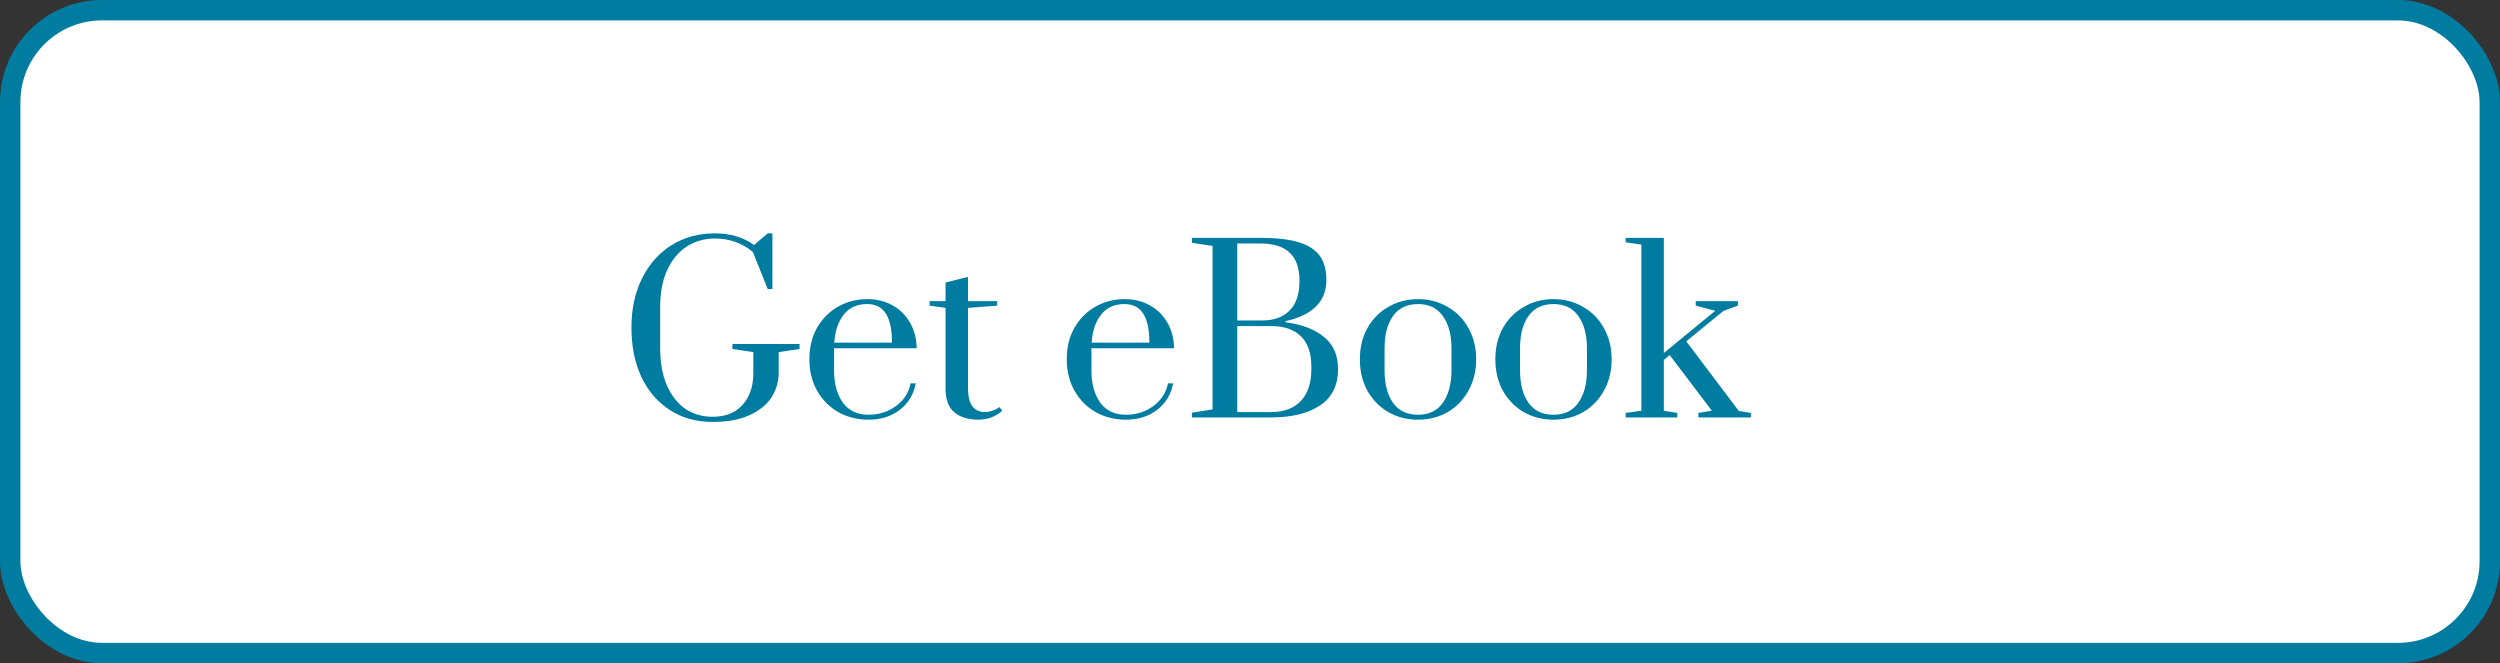
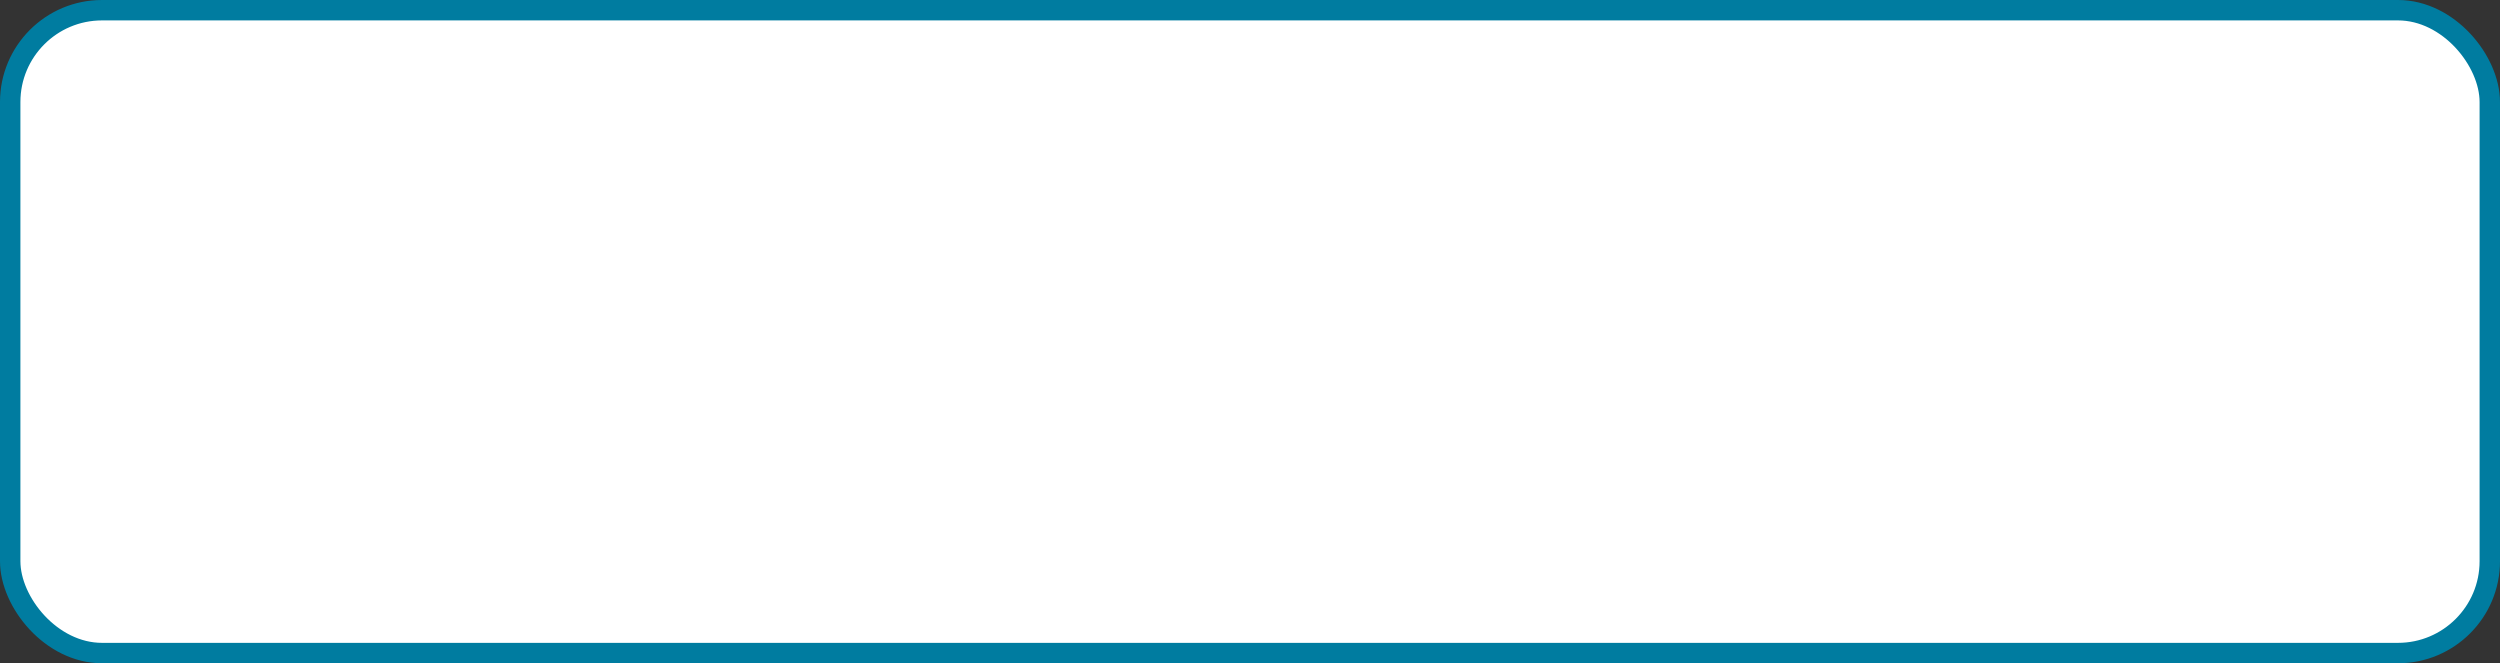
<svg xmlns="http://www.w3.org/2000/svg" width="245" height="65" viewBox="0 0 245 65" fill="none">
  <rect x="0" y="0" width="245" height="65" fill="#333333" stroke="none" />
  <rect x="1" y="1" width="243" height="63" rx="9" fill="white" stroke="#007CA0" stroke-width="2" />
-   <path d="M69.844 41.349C68.245 41.349 66.844 40.96 65.642 40.183C64.439 39.406 63.508 38.32 62.848 36.927C62.202 35.534 61.88 33.928 61.88 32.109C61.88 30.29 62.224 28.684 62.914 27.291C63.603 25.898 64.564 24.812 65.796 24.035C67.042 23.258 68.465 22.869 70.064 22.869C71.574 22.869 72.85 23.25 73.892 24.013L75.234 22.869H75.696V28.325H75.234L73.782 24.695C72.726 23.815 71.486 23.375 70.064 23.375C69.037 23.375 68.113 23.639 67.292 24.167C66.485 24.695 65.847 25.465 65.378 26.477C64.923 27.489 64.696 28.692 64.696 30.085V34.111C64.696 35.504 64.908 36.707 65.334 37.719C65.774 38.731 66.375 39.508 67.138 40.051C67.915 40.579 68.817 40.843 69.844 40.843C71.105 40.843 72.08 40.454 72.77 39.677C73.474 38.9 73.826 37.858 73.826 36.553V34.507L71.78 34.199V33.715H78.358V34.199L76.312 34.507V36.553C76.312 37.389 76.084 38.174 75.63 38.907C75.175 39.626 74.464 40.212 73.496 40.667C72.528 41.122 71.31 41.349 69.844 41.349ZM85.127 41.129C84.042 41.129 83.059 40.887 82.179 40.403C81.299 39.904 80.603 39.208 80.089 38.313C79.576 37.418 79.319 36.384 79.319 35.211C79.319 34.038 79.569 33.011 80.067 32.131C80.581 31.236 81.263 30.547 82.113 30.063C82.979 29.564 83.939 29.315 84.995 29.315C85.919 29.315 86.748 29.52 87.481 29.931C88.215 30.342 88.787 30.914 89.197 31.647C89.608 32.366 89.821 33.194 89.835 34.133H81.739V36.311C81.739 37.602 82.025 38.65 82.597 39.457C83.184 40.249 84.027 40.645 85.127 40.645C86.139 40.645 87.034 40.359 87.811 39.787C88.589 39.215 89.065 38.474 89.241 37.565H89.747C89.542 38.65 89.021 39.516 88.185 40.161C87.349 40.806 86.33 41.129 85.127 41.129ZM87.415 33.583C87.415 32.307 87.217 31.361 86.821 30.745C86.425 30.114 85.809 29.799 84.973 29.799C83.991 29.799 83.228 30.144 82.685 30.833C82.143 31.522 81.835 32.439 81.761 33.583H87.415ZM95.853 41.129C94.885 41.129 94.108 40.887 93.521 40.403C92.949 39.919 92.663 39.149 92.663 38.093V30.173L91.101 29.953V29.513H92.663V27.687L94.863 27.137V29.513H97.723V29.953L94.863 30.173V38.049C94.863 39.604 95.421 40.381 96.535 40.381C96.77 40.381 96.99 40.344 97.195 40.271C97.415 40.198 97.584 40.124 97.701 40.051C97.833 39.978 97.914 39.926 97.943 39.897L98.229 40.249C97.569 40.836 96.777 41.129 95.853 41.129ZM110.35 41.129C109.265 41.129 108.282 40.887 107.402 40.403C106.522 39.904 105.825 39.208 105.312 38.313C104.799 37.418 104.542 36.384 104.542 35.211C104.542 34.038 104.791 33.011 105.29 32.131C105.803 31.236 106.485 30.547 107.336 30.063C108.201 29.564 109.162 29.315 110.218 29.315C111.142 29.315 111.971 29.52 112.704 29.931C113.437 30.342 114.009 30.914 114.42 31.647C114.831 32.366 115.043 33.194 115.058 34.133H106.962V36.311C106.962 37.602 107.248 38.65 107.82 39.457C108.407 40.249 109.25 40.645 110.35 40.645C111.362 40.645 112.257 40.359 113.034 39.787C113.811 39.215 114.288 38.474 114.464 37.565H114.97C114.765 38.65 114.244 39.516 113.408 40.161C112.572 40.806 111.553 41.129 110.35 41.129ZM112.638 33.583C112.638 32.307 112.44 31.361 112.044 30.745C111.648 30.114 111.032 29.799 110.196 29.799C109.213 29.799 108.451 30.144 107.908 30.833C107.365 31.522 107.057 32.439 106.984 33.583H112.638ZM116.808 40.447L118.832 40.117V24.101L116.808 23.793V23.309H123.518C125.102 23.309 126.363 23.456 127.302 23.749C128.241 24.042 128.923 24.49 129.348 25.091C129.773 25.678 129.986 26.455 129.986 27.423C129.986 29.535 128.651 30.884 125.982 31.471V31.581C127.61 31.801 128.871 32.285 129.766 33.033C130.675 33.781 131.13 34.822 131.13 36.157C131.13 37.77 130.536 38.966 129.348 39.743C128.175 40.52 126.583 40.909 124.574 40.909H116.808V40.447ZM123.694 31.405C124.867 31.405 125.769 31.075 126.4 30.415C127.031 29.755 127.346 28.816 127.346 27.599V27.467C127.346 25.062 126.07 23.859 123.518 23.859H121.252V31.405H123.694ZM124.574 40.381C125.821 40.381 126.789 40.022 127.478 39.303C128.167 38.57 128.512 37.528 128.512 36.179V35.937C128.512 34.602 128.167 33.605 127.478 32.945C126.803 32.285 125.835 31.955 124.574 31.955H121.252V40.381H124.574ZM138.965 41.129C137.909 41.129 136.948 40.887 136.083 40.403C135.217 39.904 134.528 39.208 134.015 38.313C133.516 37.404 133.267 36.37 133.267 35.211C133.267 34.052 133.516 33.026 134.015 32.131C134.528 31.236 135.217 30.547 136.083 30.063C136.948 29.564 137.909 29.315 138.965 29.315C140.021 29.315 140.981 29.564 141.847 30.063C142.712 30.547 143.394 31.236 143.893 32.131C144.406 33.026 144.663 34.052 144.663 35.211C144.663 36.37 144.406 37.404 143.893 38.313C143.394 39.208 142.712 39.904 141.847 40.403C140.981 40.887 140.021 41.129 138.965 41.129ZM138.965 40.645C140.05 40.645 140.864 40.249 141.407 39.457C141.964 38.665 142.243 37.616 142.243 36.311V34.111C142.243 32.806 141.964 31.764 141.407 30.987C140.864 30.195 140.05 29.799 138.965 29.799C137.879 29.799 137.058 30.195 136.501 30.987C135.958 31.764 135.687 32.806 135.687 34.111V36.311C135.687 37.616 135.958 38.665 136.501 39.457C137.058 40.249 137.879 40.645 138.965 40.645ZM152.242 41.129C151.186 41.129 150.225 40.887 149.36 40.403C148.495 39.904 147.805 39.208 147.292 38.313C146.793 37.404 146.544 36.37 146.544 35.211C146.544 34.052 146.793 33.026 147.292 32.131C147.805 31.236 148.495 30.547 149.36 30.063C150.225 29.564 151.186 29.315 152.242 29.315C153.298 29.315 154.259 29.564 155.124 30.063C155.989 30.547 156.671 31.236 157.17 32.131C157.683 33.026 157.94 34.052 157.94 35.211C157.94 36.37 157.683 37.404 157.17 38.313C156.671 39.208 155.989 39.904 155.124 40.403C154.259 40.887 153.298 41.129 152.242 41.129ZM152.242 40.645C153.327 40.645 154.141 40.249 154.684 39.457C155.241 38.665 155.52 37.616 155.52 36.311V34.111C155.52 32.806 155.241 31.764 154.684 30.987C154.141 30.195 153.327 29.799 152.242 29.799C151.157 29.799 150.335 30.195 149.778 30.987C149.235 31.764 148.964 32.806 148.964 34.111V36.311C148.964 37.616 149.235 38.665 149.778 39.457C150.335 40.249 151.157 40.645 152.242 40.645ZM159.315 40.909V40.469L160.855 40.249V23.969L159.315 23.749V23.309H163.055V34.595L168.093 30.459L166.179 29.953V29.513H170.315V29.953L168.907 30.459L165.255 33.451L170.403 40.271L171.591 40.469V40.909H166.443V40.469L167.763 40.249L163.627 34.793L163.055 35.277V40.249L164.375 40.469V40.909H159.315Z" fill="#007CA0" />
</svg>